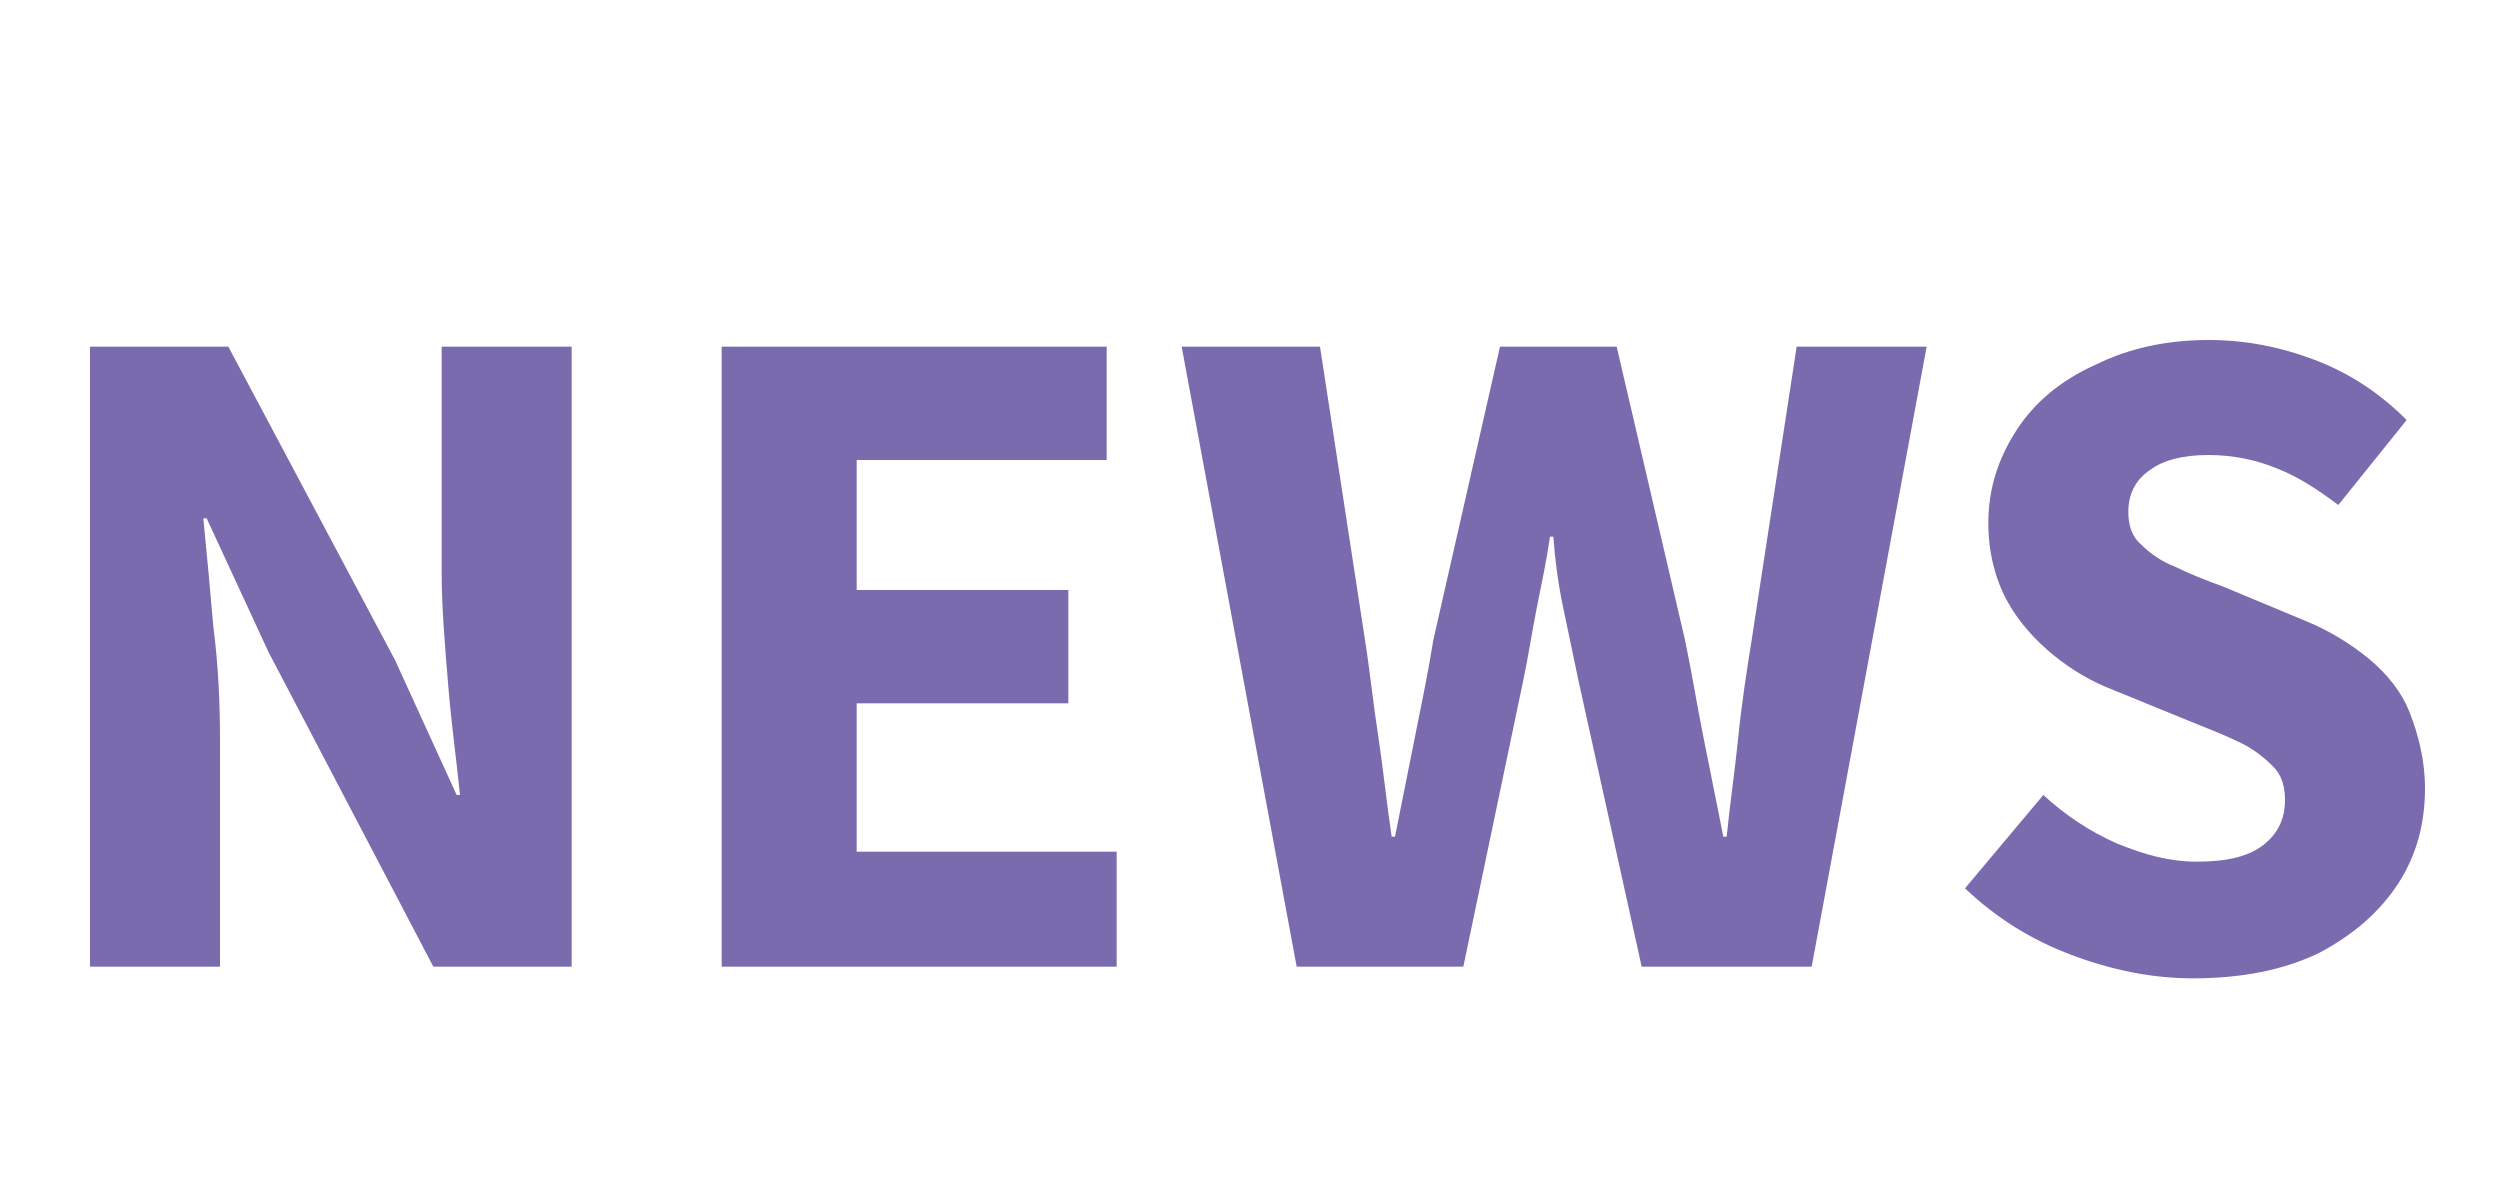
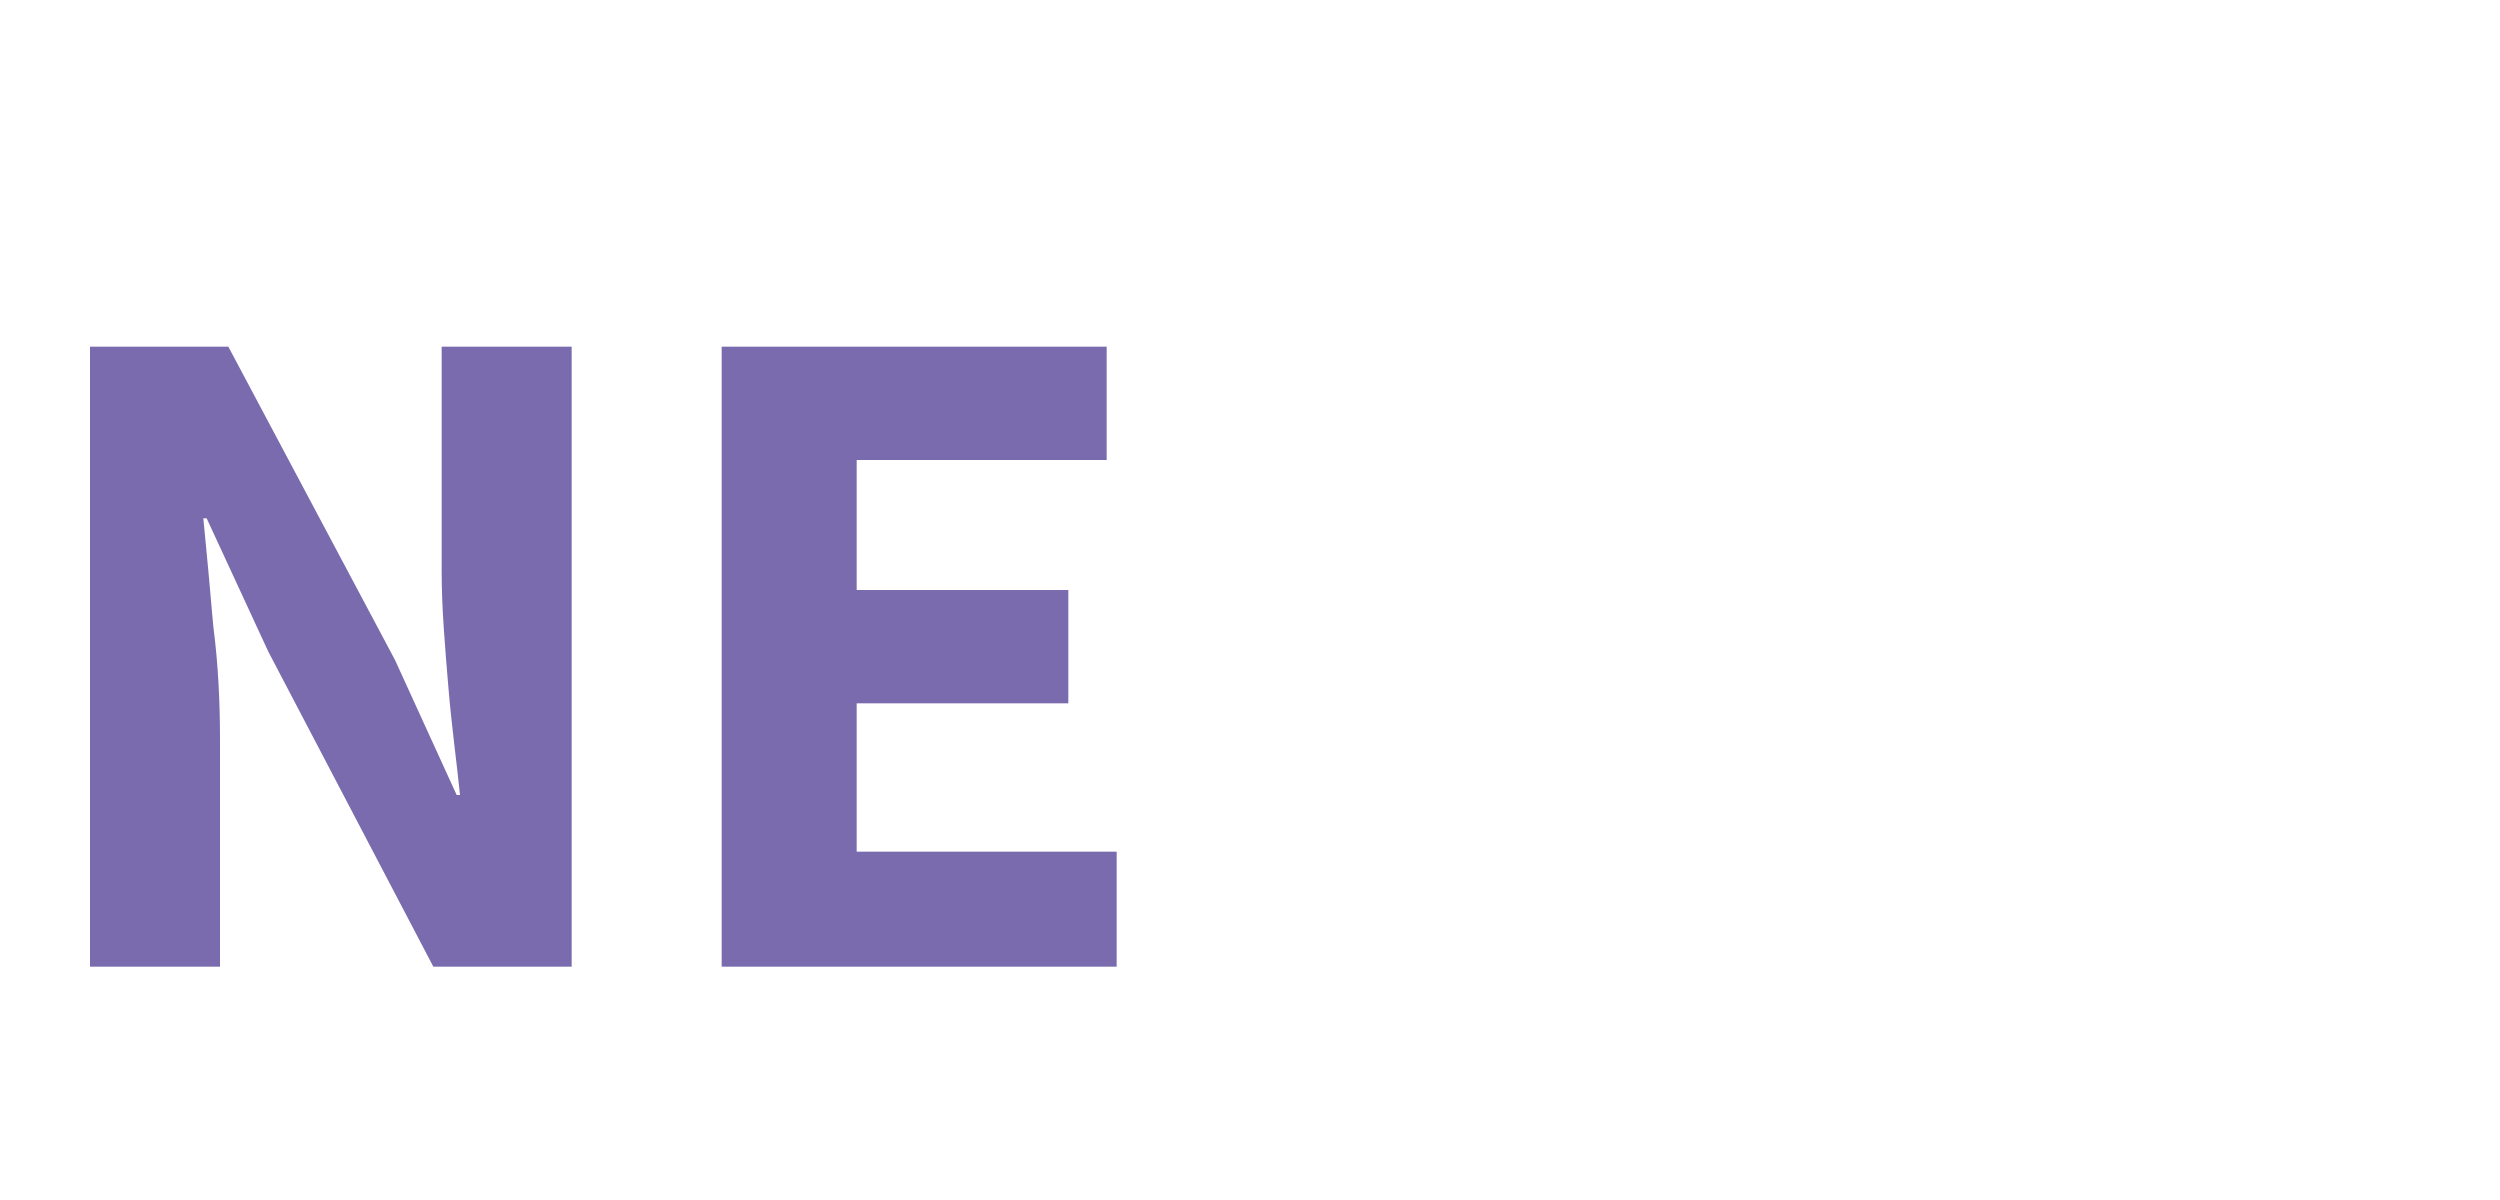
<svg xmlns="http://www.w3.org/2000/svg" version="1.1" id="レイヤー_1" x="0px" y="0px" viewBox="0 0 150 72" style="enable-background:new 0 0 150 72;" xml:space="preserve">
  <style type="text/css">
	.st0{enable-background:new    ;}
	.st1{fill:#796BAE;}
</style>
  <g class="st0">
    <path class="st1" d="M5.4,58V20.8h8.3l10,18.8l3.7,8.1h0.2c-0.2-2-0.5-4.1-0.7-6.5s-0.4-4.7-0.4-6.9V20.8h7.8V58H26l-9.9-18.9   l-3.7-8h-0.2c0.2,2,0.4,4.2,0.6,6.5c0.3,2.3,0.4,4.6,0.4,6.8V58H5.4z" />
    <path class="st1" d="M43.3,58V20.8h23.1v6.8h-15v7.8h12.7v6.8H51.4v8.9H67V58H43.3z" />
-     <path class="st1" d="M77.8,58l-6.9-37.2h8.3l2.7,17.6c0.3,1.9,0.5,3.9,0.8,5.8c0.3,2,0.5,4,0.8,6h0.2c0.4-2,0.8-4,1.2-6   c0.4-2,0.8-3.9,1.1-5.8l4-17.6h7l4.1,17.6c0.4,1.9,0.7,3.8,1.1,5.8c0.4,2,0.8,4,1.2,6h0.2c0.2-2,0.5-4,0.7-6s0.5-3.9,0.8-5.8   l2.7-17.6h7.8L108.7,58H98.5l-3.8-17.2c-0.3-1.4-0.6-2.9-0.9-4.3s-0.5-2.9-0.6-4.3H93c-0.2,1.4-0.5,2.8-0.8,4.3   c-0.3,1.5-0.5,2.9-0.8,4.3L87.8,58H77.8z" />
-     <path class="st1" d="M131.6,58.7c-2.5,0-4.9-0.5-7.3-1.4c-2.4-0.9-4.5-2.2-6.4-4l4.7-5.6c1.3,1.2,2.8,2.2,4.4,2.9   c1.7,0.7,3.2,1.1,4.8,1.1c1.8,0,3.1-0.3,4-1c0.9-0.7,1.3-1.6,1.3-2.7c0-0.8-0.2-1.5-0.7-2s-1.1-1-1.9-1.4c-0.8-0.4-1.8-0.8-2.8-1.2   l-4.9-2c-1.3-0.5-2.5-1.2-3.6-2.1c-1.1-0.9-2.1-2-2.8-3.3c-0.7-1.3-1.1-2.9-1.1-4.6c0-2.1,0.6-3.9,1.7-5.6c1.1-1.7,2.7-3,4.7-3.9   c2-1,4.3-1.5,6.8-1.5c2.2,0,4.3,0.4,6.4,1.2c2.1,0.8,3.9,2,5.5,3.6l-4.1,5.1c-1.2-0.9-2.4-1.7-3.7-2.2c-1.2-0.5-2.6-0.8-4.1-0.8   s-2.7,0.3-3.5,0.9c-0.9,0.6-1.3,1.5-1.3,2.5c0,0.8,0.2,1.5,0.8,2c0.5,0.5,1.2,1,2,1.3c0.8,0.4,1.8,0.8,2.9,1.2l4.8,2   c1.5,0.6,2.8,1.4,3.9,2.3c1.1,0.9,2,2,2.5,3.3s0.9,2.8,0.9,4.5c0,2.1-0.5,4-1.6,5.7c-1.1,1.7-2.7,3.1-4.8,4.2   C137,58.2,134.5,58.7,131.6,58.7z" />
  </g>
</svg>